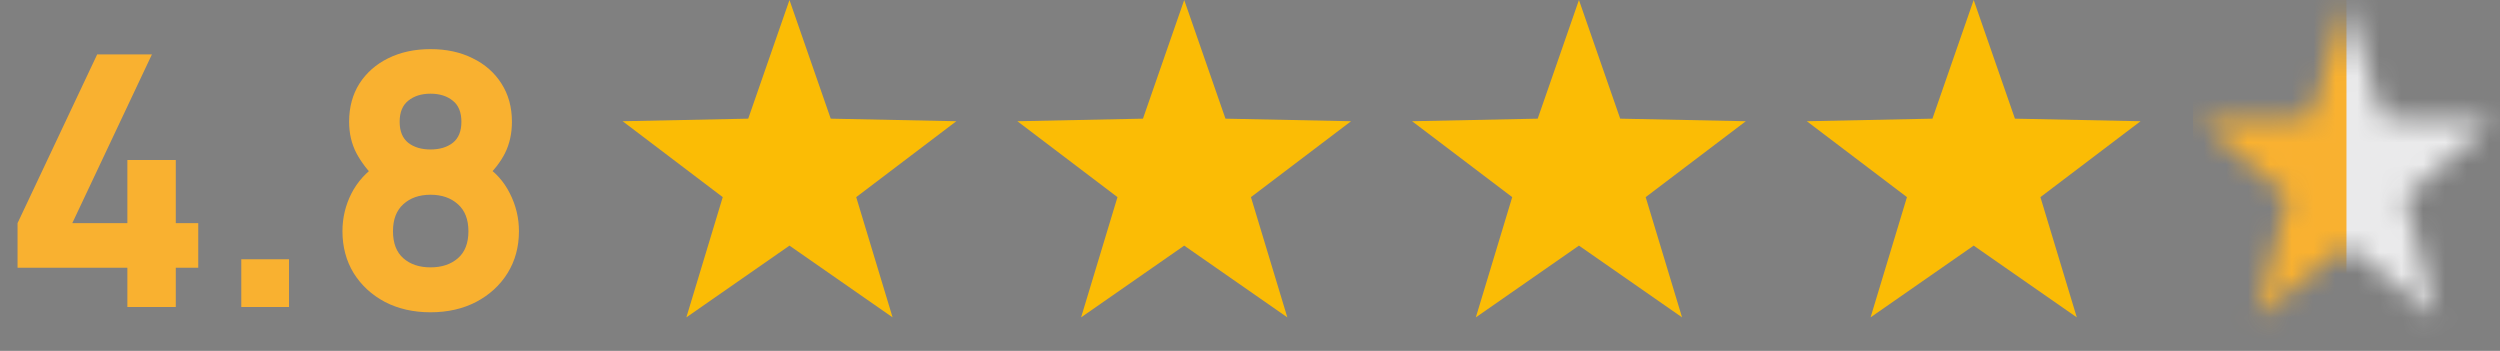
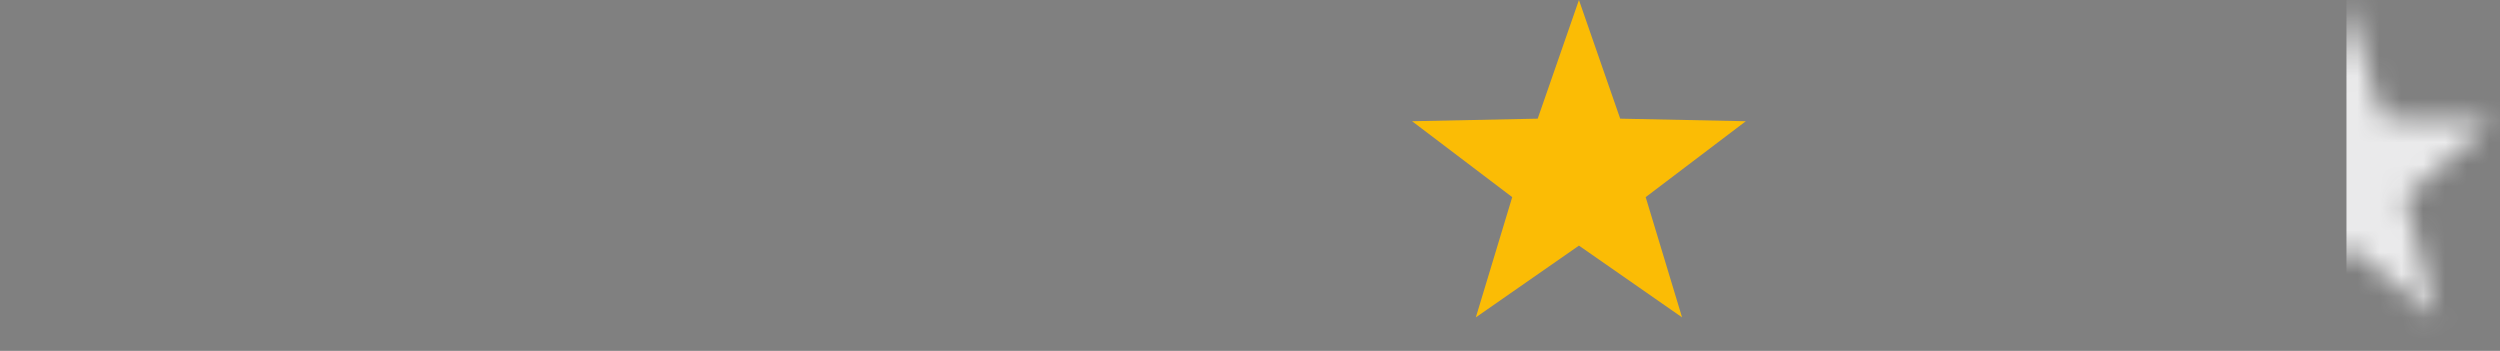
<svg xmlns="http://www.w3.org/2000/svg" width="114" height="16" viewBox="0 0 114 16" fill="none">
  <rect x="0" y="0" width="114" height="16" fill="#808080" stroke="none" />
-   <path d="M5.808 14V12.208H0.8V10.176L4.432 2.48H6.928L3.296 10.176H5.808V7.296H8.016V10.176H9.04V12.208H8.016V14H5.808ZM11.003 14V11.824H13.179V14H11.003ZM19.632 14.24C18.854 14.24 18.16 14.083 17.552 13.768C16.95 13.448 16.475 13.011 16.128 12.456C15.787 11.896 15.616 11.259 15.616 10.544C15.616 9.936 15.752 9.363 16.024 8.824C16.302 8.285 16.699 7.845 17.216 7.504L17.168 8.176C16.779 7.797 16.472 7.397 16.248 6.976C16.03 6.555 15.92 6.08 15.92 5.552C15.92 4.885 16.078 4.304 16.392 3.808C16.712 3.312 17.15 2.928 17.704 2.656C18.264 2.379 18.907 2.24 19.632 2.24C20.358 2.24 20.998 2.379 21.552 2.656C22.112 2.928 22.55 3.312 22.864 3.808C23.184 4.304 23.344 4.885 23.344 5.552C23.344 6.08 23.24 6.555 23.032 6.976C22.824 7.392 22.507 7.797 22.08 8.192V7.52C22.587 7.84 22.976 8.272 23.248 8.816C23.526 9.36 23.664 9.936 23.664 10.544C23.664 11.259 23.491 11.896 23.144 12.456C22.798 13.011 22.32 13.448 21.712 13.768C21.104 14.083 20.411 14.24 19.632 14.24ZM19.632 12.192C20.144 12.192 20.56 12.053 20.88 11.776C21.2 11.499 21.36 11.088 21.36 10.544C21.36 10.005 21.2 9.595 20.88 9.312C20.56 9.024 20.144 8.88 19.632 8.88C19.12 8.88 18.707 9.024 18.392 9.312C18.078 9.595 17.92 10.005 17.92 10.544C17.92 11.088 18.078 11.499 18.392 11.776C18.707 12.053 19.12 12.192 19.632 12.192ZM19.632 6.816C20.048 6.816 20.387 6.715 20.648 6.512C20.91 6.304 21.04 5.984 21.04 5.552C21.04 5.12 20.91 4.8 20.648 4.592C20.387 4.379 20.048 4.272 19.632 4.272C19.216 4.272 18.878 4.379 18.616 4.592C18.355 4.8 18.224 5.12 18.224 5.552C18.224 5.984 18.355 6.304 18.616 6.512C18.878 6.715 19.216 6.816 19.632 6.816Z" fill="#F9B130" />
-   <path d="M36 0L37.881 5.411L43.608 5.528L39.043 8.989L40.702 14.472L36 11.2L31.298 14.472L32.957 8.989L28.392 5.528L34.119 5.411L36 0Z" fill="#FBBC05" />
-   <path d="M54 0L55.881 5.411L61.608 5.528L57.043 8.989L58.702 14.472L54 11.2L49.298 14.472L50.957 8.989L46.392 5.528L52.119 5.411L54 0Z" fill="#FBBC05" />
  <path d="M72 0L73.881 5.411L79.609 5.528L75.043 8.989L76.702 14.472L72 11.2L67.298 14.472L68.957 8.989L64.391 5.528L70.119 5.411L72 0Z" fill="#FBBC05" />
-   <path d="M90 0L91.881 5.411L97.609 5.528L93.043 8.989L94.702 14.472L90 11.2L85.298 14.472L86.957 8.989L82.391 5.528L88.119 5.411L90 0Z" fill="#FBBC05" />
  <mask id="mask0_220_3067" style="mask-type:alpha" maskUnits="userSpaceOnUse" x="100" y="0" width="14" height="15">
    <path d="M107 0L108.646 5.411L113.657 5.528L109.663 8.989L111.114 14.472L107 11.2L102.886 14.472L104.337 8.989L100.343 5.528L105.354 5.411L107 0Z" fill="#FBBC05" />
  </mask>
  <g mask="url(#mask0_220_3067)">
-     <rect x="100" width="14" height="16" fill="#F9B130" />
    <rect x="107" width="7" height="16" fill="white" />
    <rect x="107" width="7" height="16" fill="#2F3136" fill-opacity="0.1" />
  </g>
</svg>